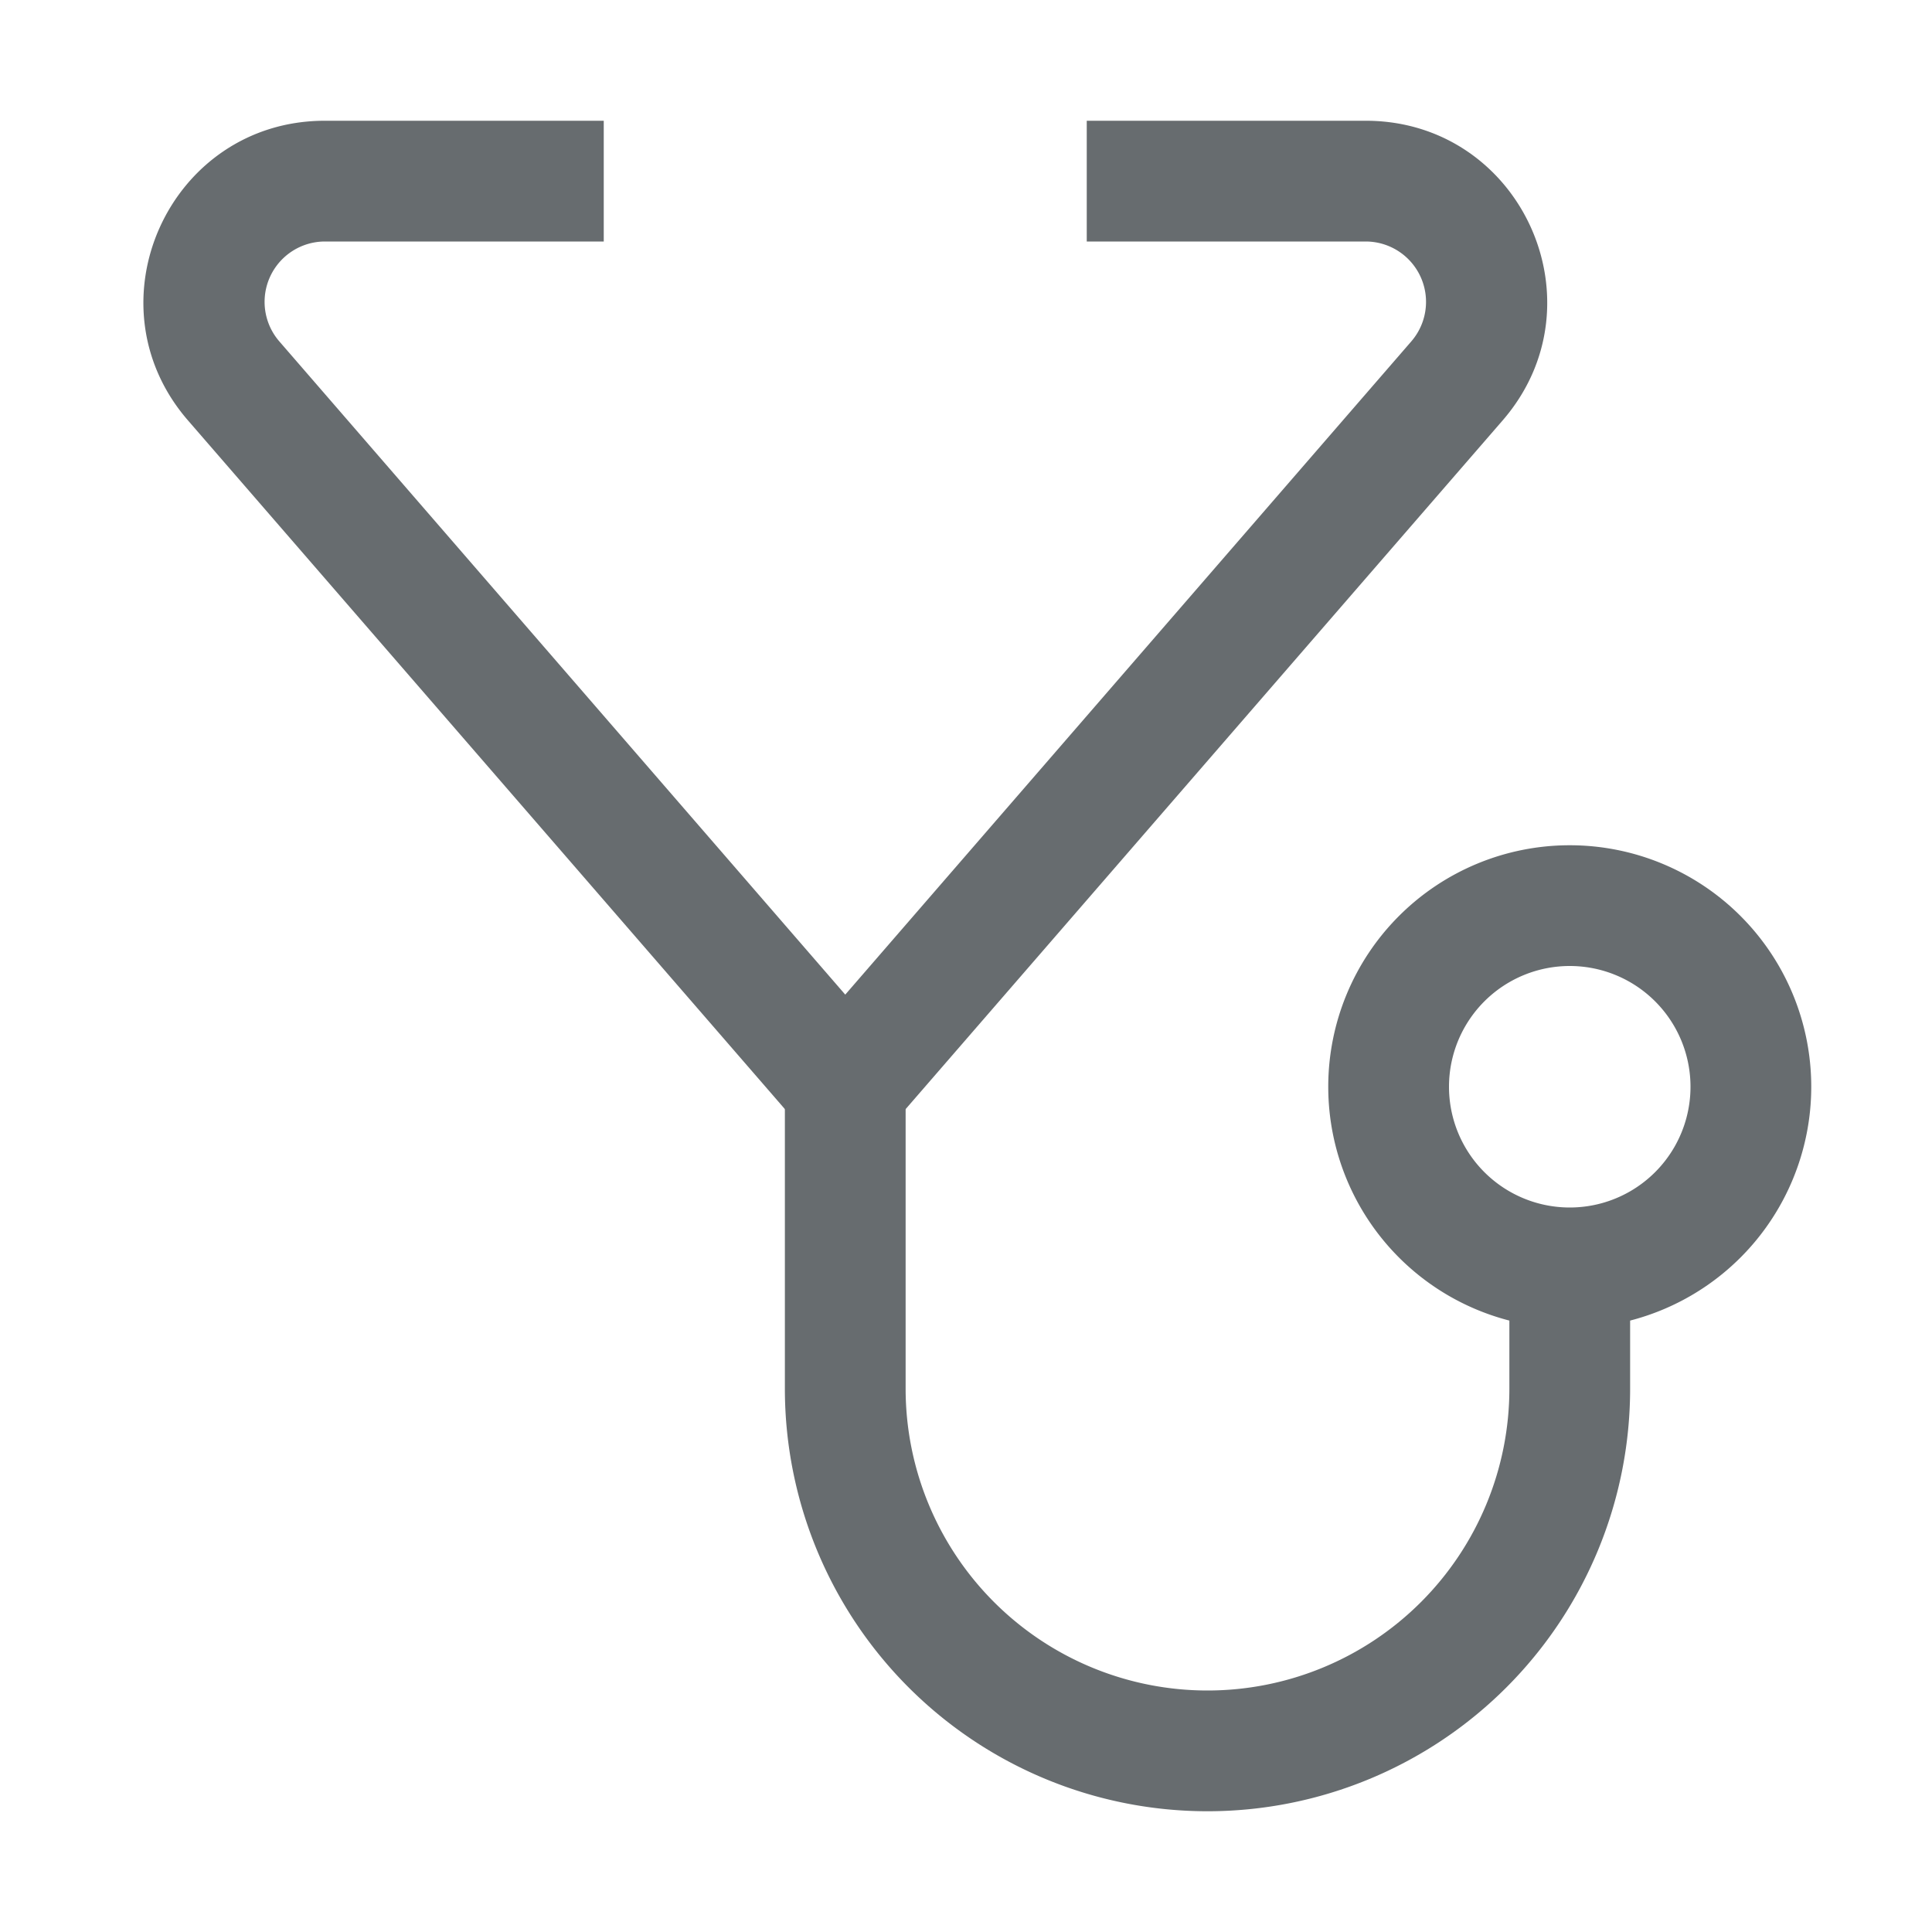
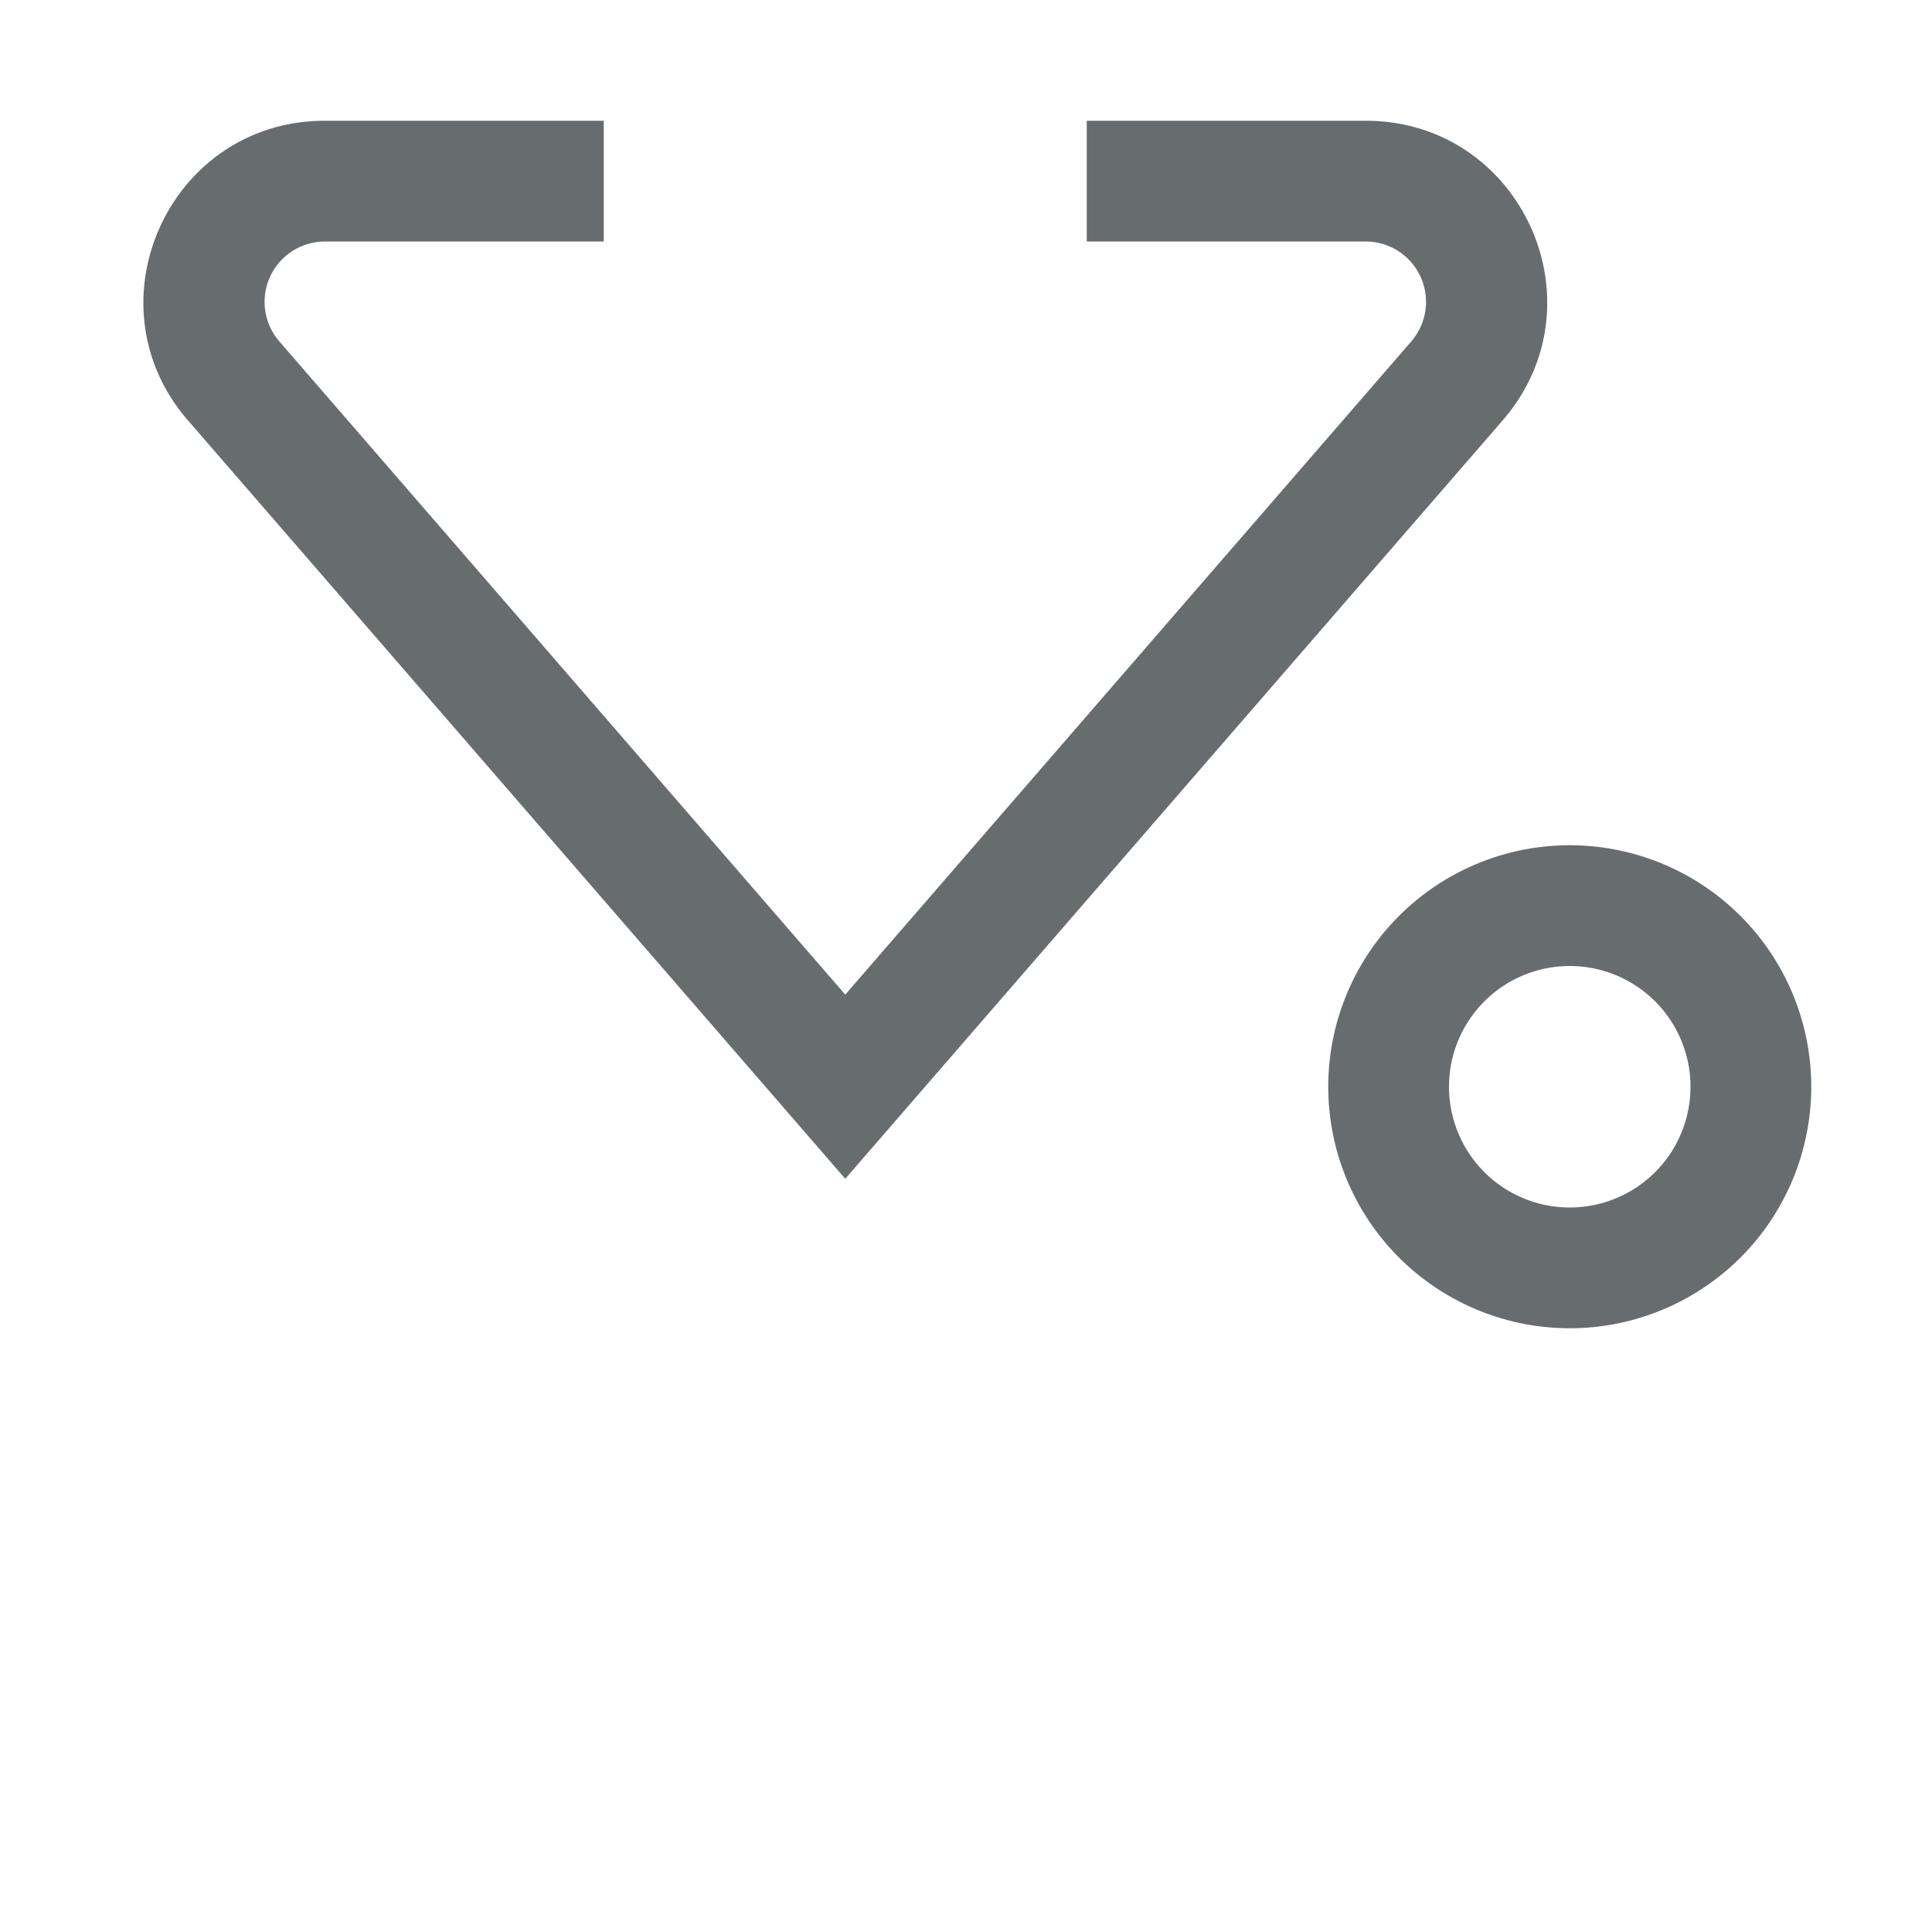
<svg xmlns="http://www.w3.org/2000/svg" fill="none" viewBox="0 0 16 16">
  <path fill="#676c6f" fill-rule="evenodd" d="M1.557 3.482C.715 2.512 1.405 1 2.69 1H5v1H2.69a.5.5 0 0 0-.377.827L7 8.237l4.688-5.41A.5.5 0 0 0 11.31 2H9V1h2.31c1.286 0 1.976 1.51 1.134 2.482L7 9.762l-5.443-6.28z" clip-rule="evenodd" />
-   <path fill="#676c6f" fill-rule="evenodd" d="M6.5 11.5V9h1v2.5a2.5 2.5 0 0 0 5 0v-1h1v1a3.5 3.5 0 1 1-7 0z" clip-rule="evenodd" />
  <path fill="#676c6f" fill-rule="evenodd" d="M13 10a1 1 0 1 0 0-2 1 1 0 0 0 0 2zm0 1a2 2 0 1 0 0-4 2 2 0 0 0 0 4z" clip-rule="evenodd" />
</svg>